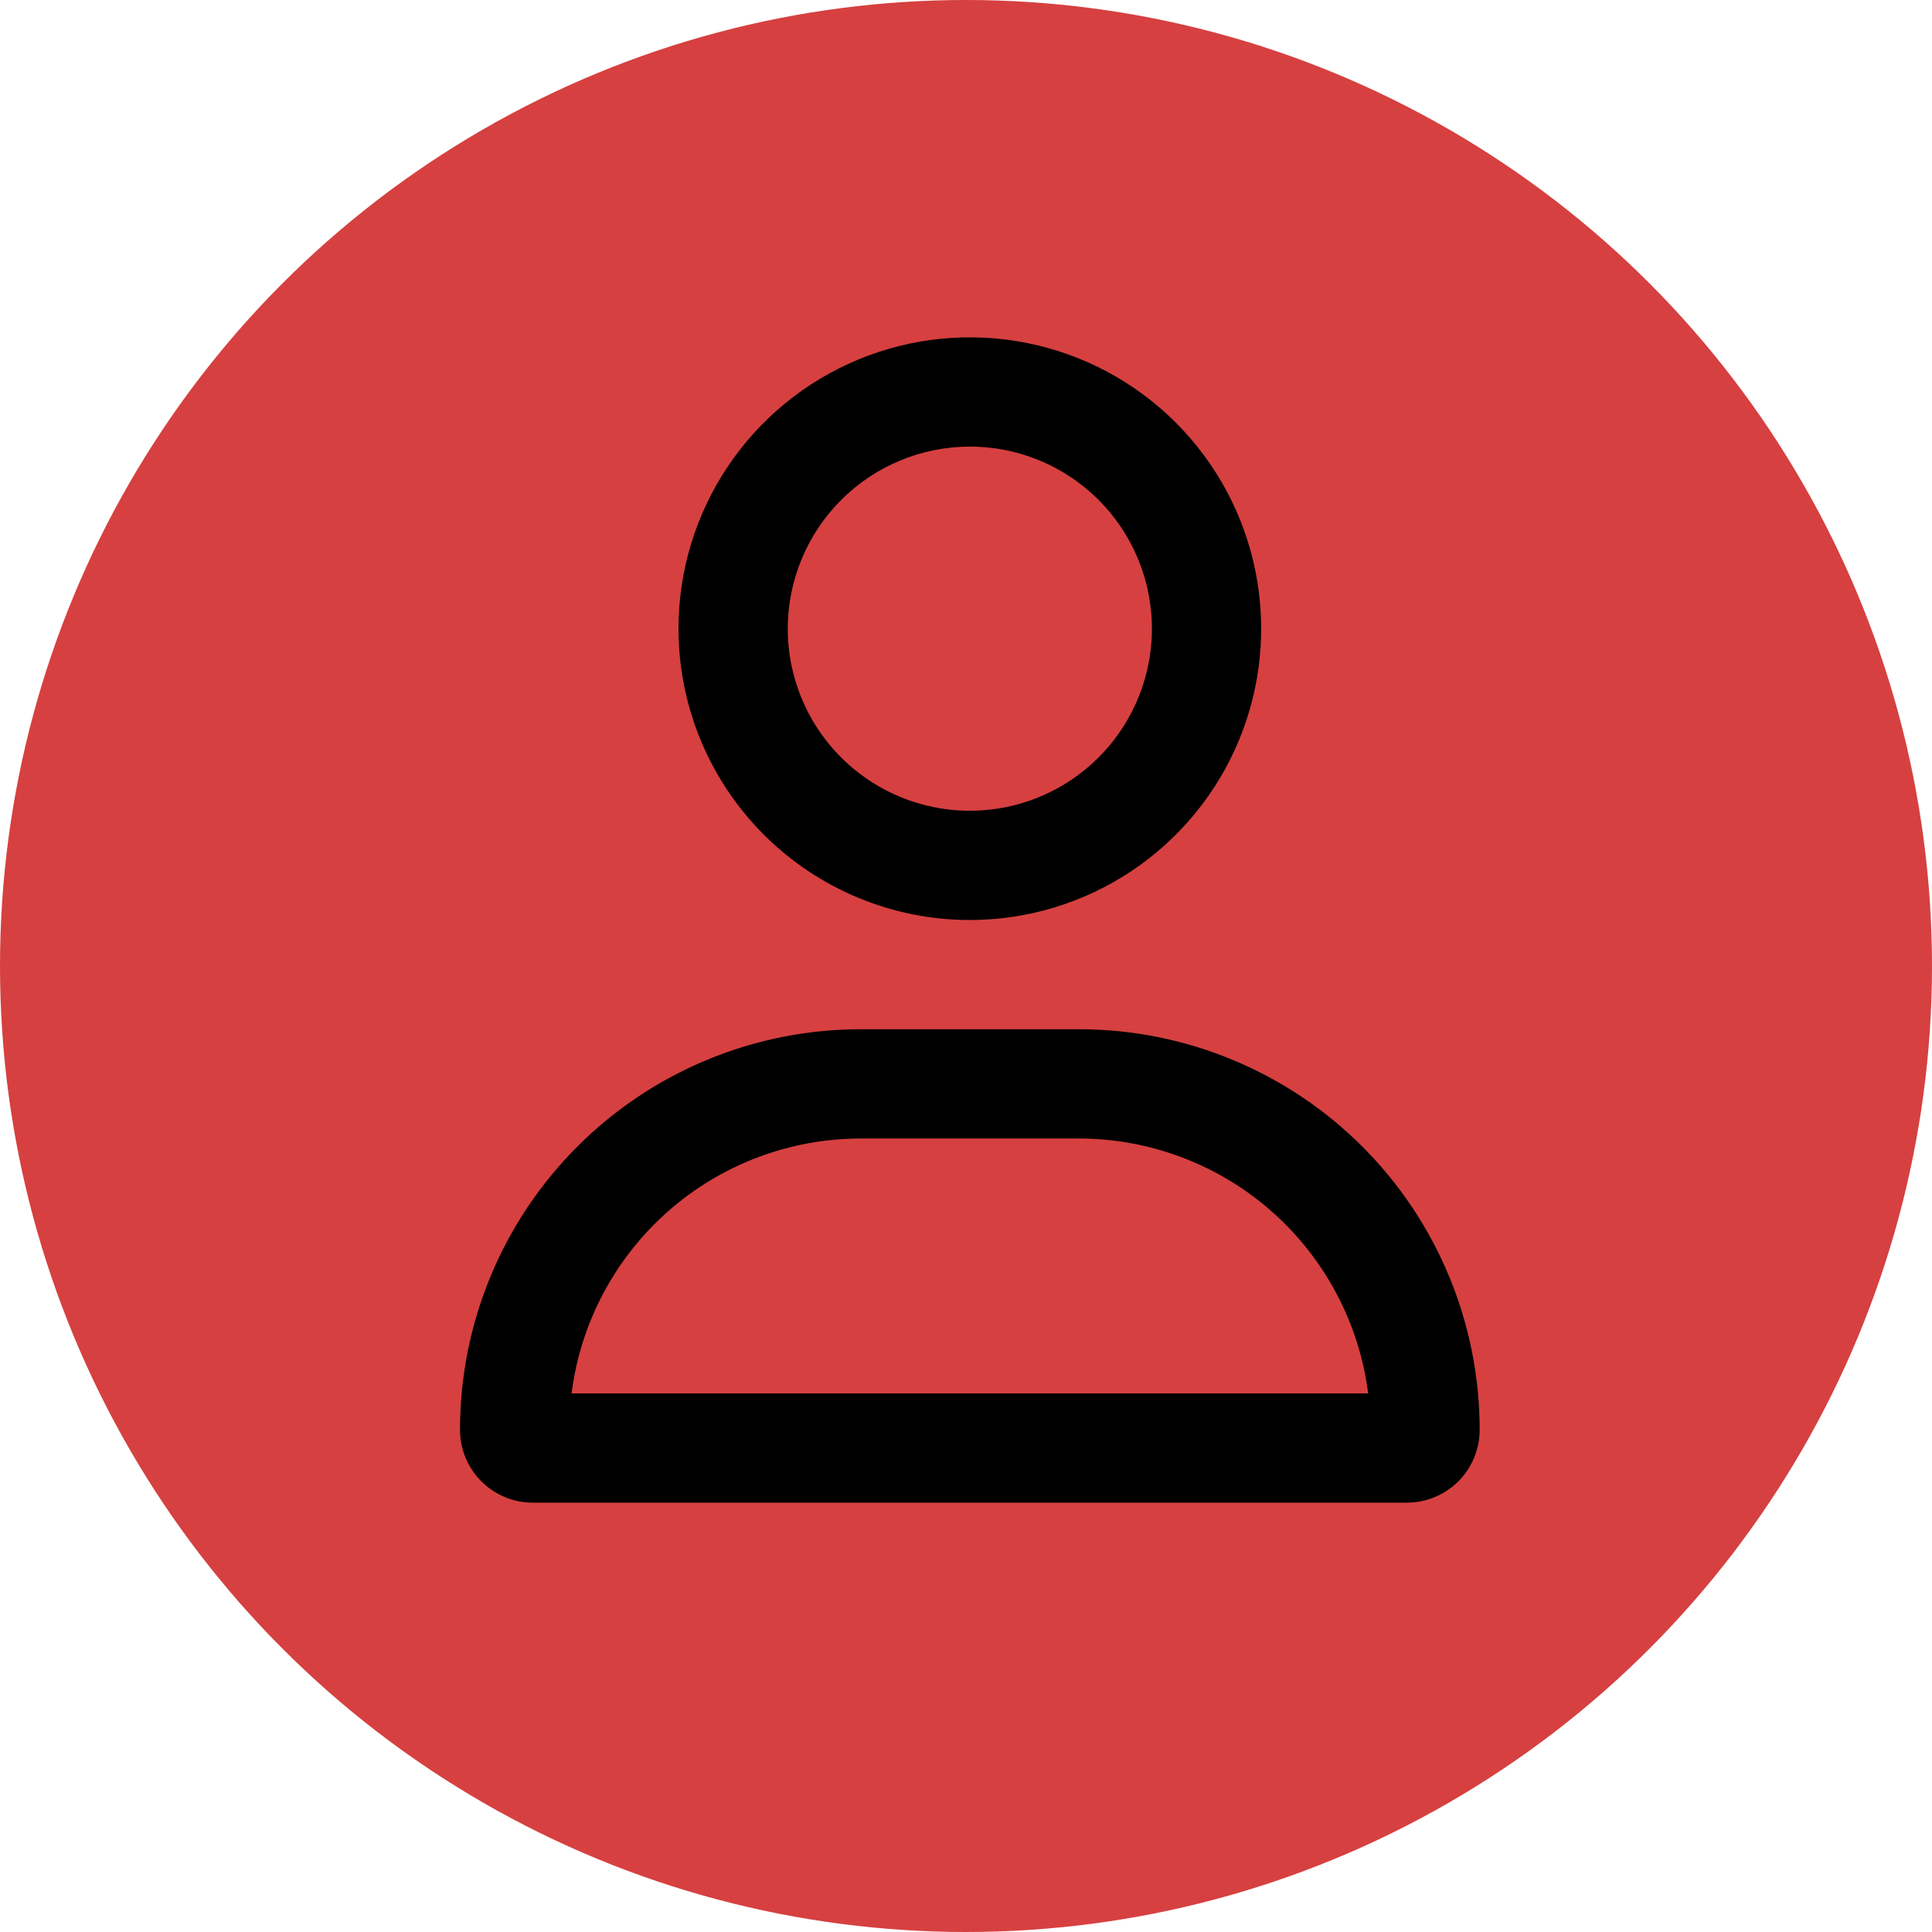
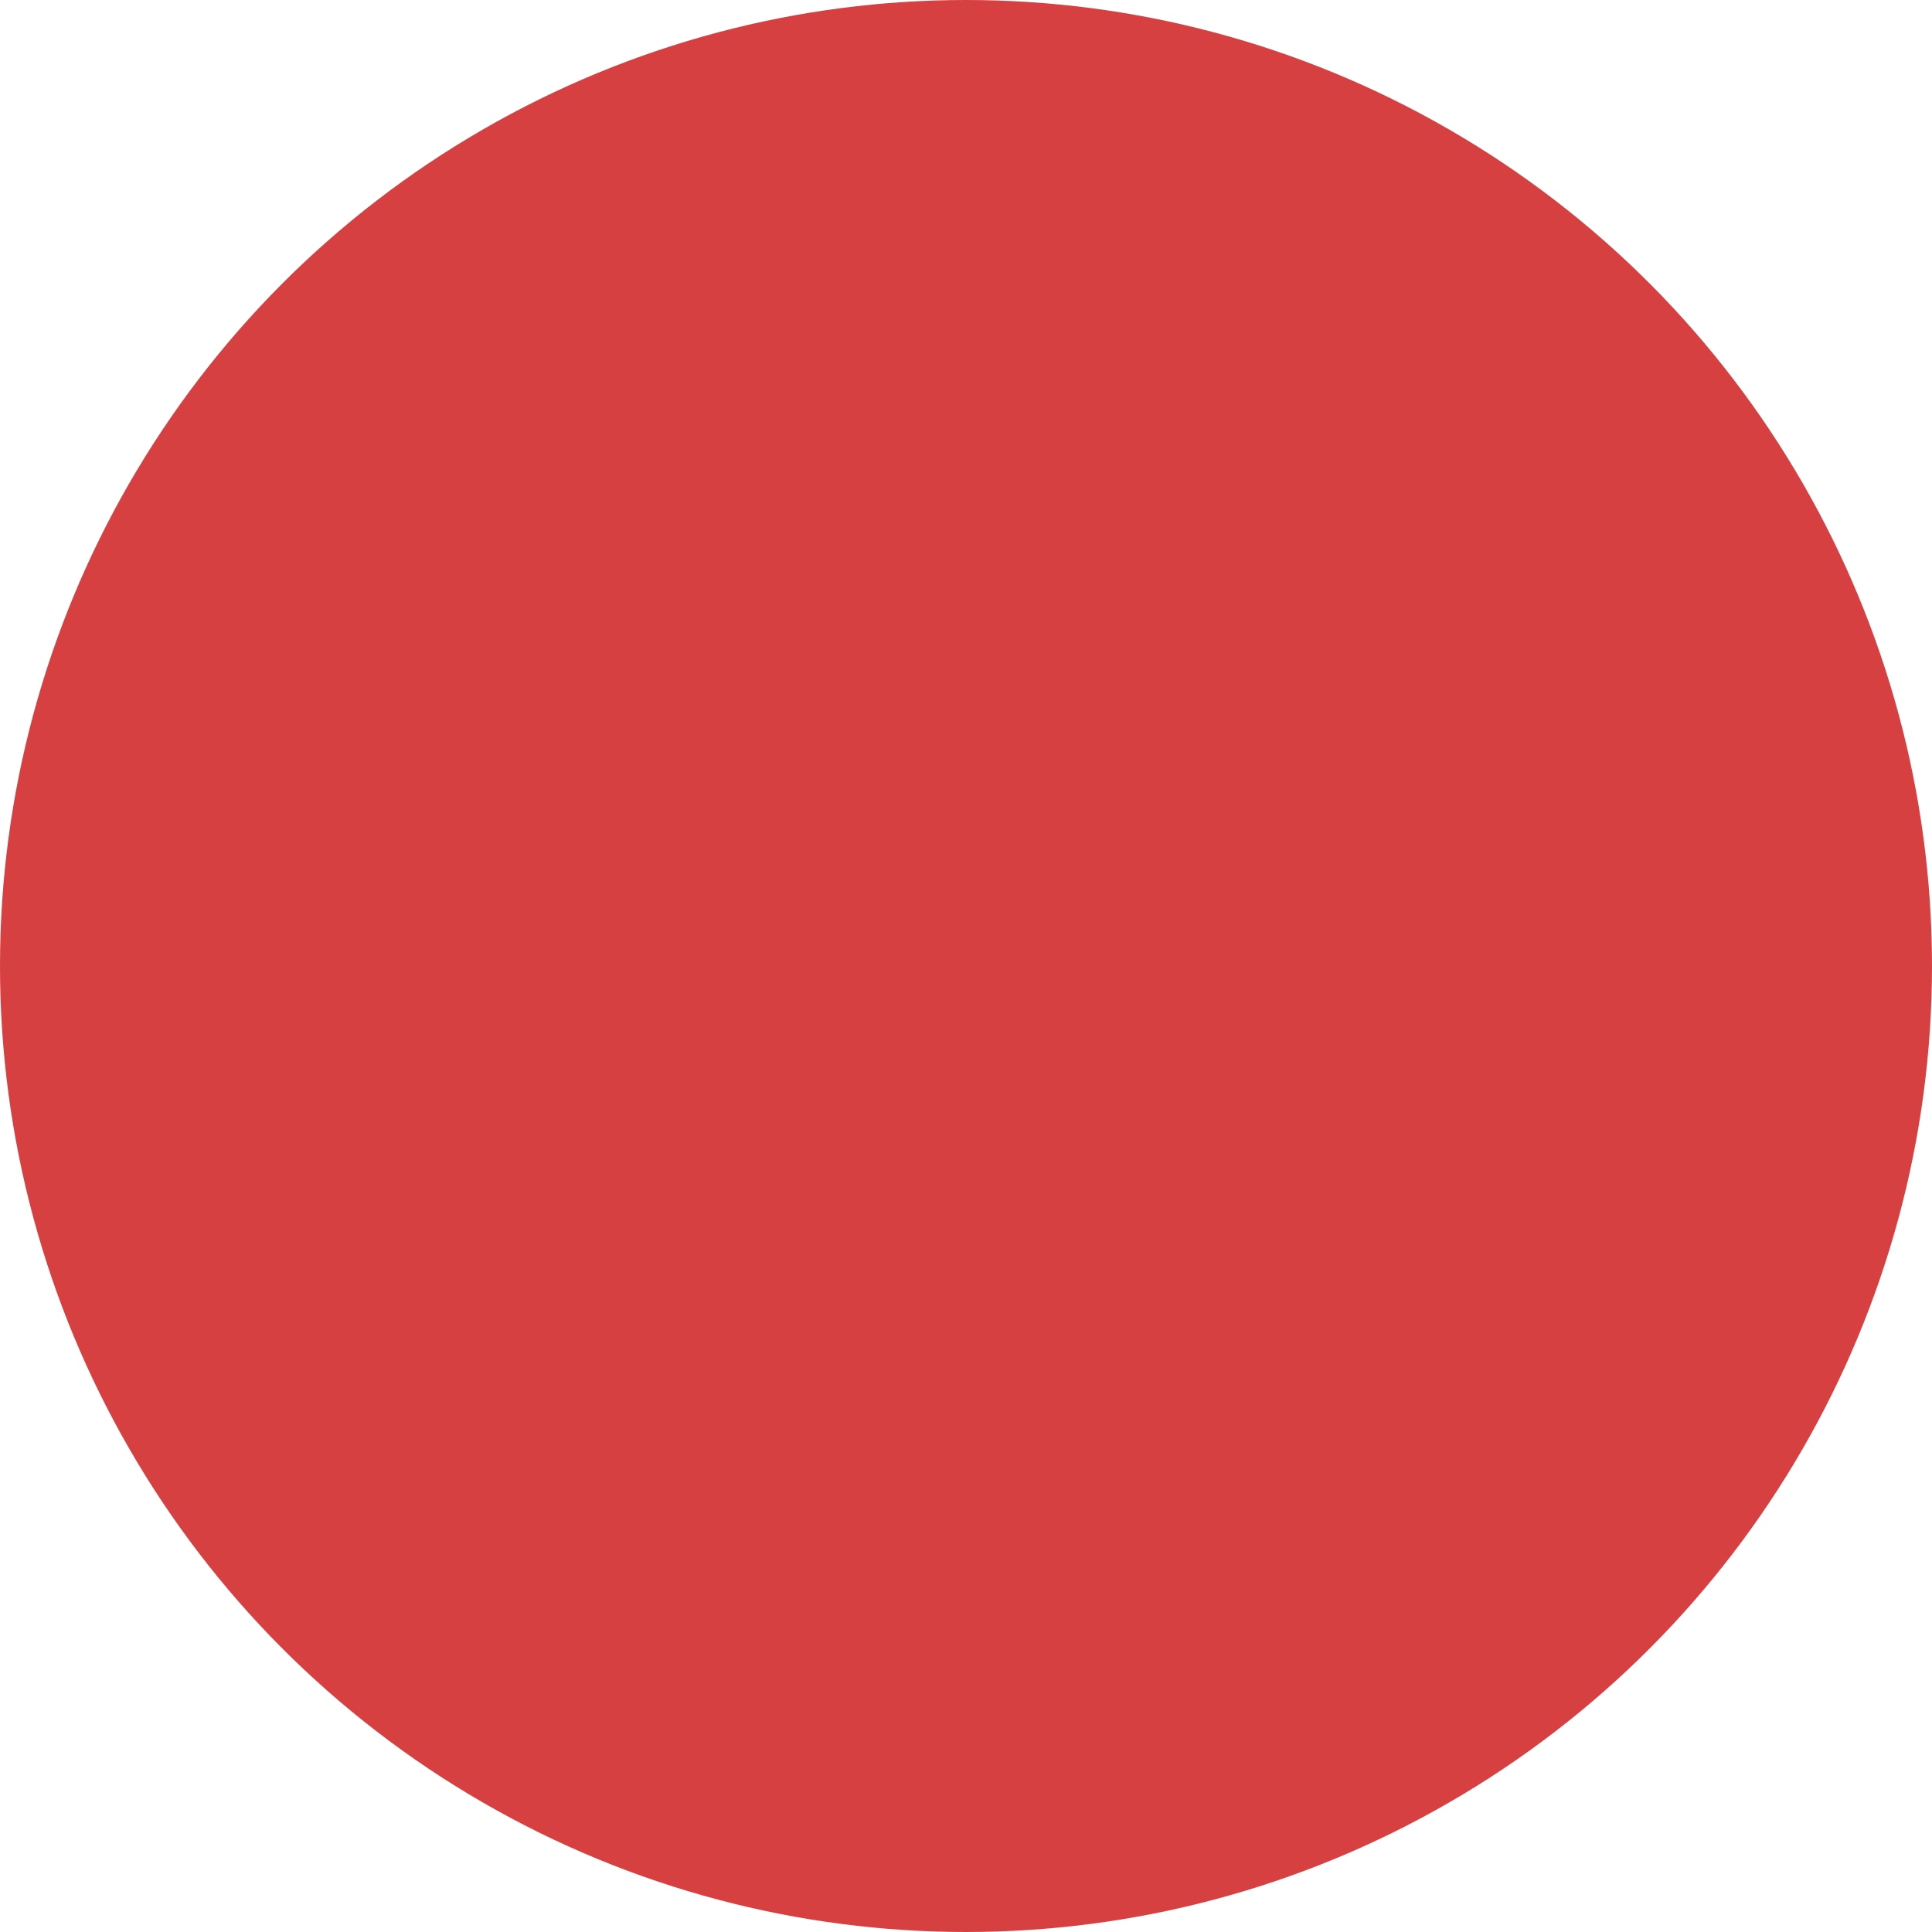
<svg xmlns="http://www.w3.org/2000/svg" width="126" height="126" viewBox="0 0 126 126" fill="none">
  <circle cx="63" cy="63" r="63" fill="#D64040" />
  <g clip-path="url(#clip0_141_67)">
-     <path d="M70.375 67.125H56.125C49.196 67.125 42.551 69.877 37.652 74.777C32.752 79.676 30 86.321 30 93.25C30 94.51 30.501 95.718 31.392 96.609C32.282 97.499 33.49 98 34.75 98H91.75C93.01 98 94.218 97.499 95.109 96.609C95.999 95.718 96.5 94.51 96.5 93.25C96.5 86.321 93.748 79.676 88.848 74.777C83.949 69.877 77.304 67.125 70.375 67.125ZM37.275 90.875C37.858 86.285 40.093 82.066 43.563 79.005C47.032 75.945 51.499 74.254 56.125 74.25H70.375C75.001 74.256 79.467 75.947 82.937 79.007C86.406 82.067 88.643 86.286 89.227 90.875H37.275ZM63.25 60C67.008 60 70.681 58.886 73.806 56.798C76.93 54.71 79.366 51.743 80.804 48.271C82.242 44.799 82.618 40.979 81.885 37.293C81.152 33.608 79.342 30.222 76.685 27.565C74.028 24.908 70.642 23.098 66.957 22.365C63.271 21.632 59.451 22.008 55.979 23.446C52.507 24.884 49.54 27.32 47.452 30.444C45.364 33.569 44.25 37.242 44.25 41C44.25 46.039 46.252 50.872 49.815 54.435C53.378 57.998 58.211 60 63.25 60ZM63.25 29.125C65.599 29.125 67.895 29.822 69.847 31.126C71.8 32.431 73.322 34.286 74.221 36.456C75.12 38.626 75.355 41.013 74.897 43.317C74.439 45.62 73.308 47.736 71.647 49.397C69.986 51.058 67.87 52.189 65.567 52.647C63.263 53.105 60.876 52.87 58.706 51.971C56.536 51.072 54.681 49.55 53.376 47.597C52.072 45.645 51.375 43.349 51.375 41C51.379 37.852 52.631 34.833 54.857 32.607C57.083 30.381 60.102 29.129 63.25 29.125Z" fill="black" />
-   </g>
+     </g>
  <defs>
    <clipPath id="clip0_141_67">
      <rect width="66.5" height="76" fill="white" transform="translate(30 22)" />
    </clipPath>
  </defs>
</svg>